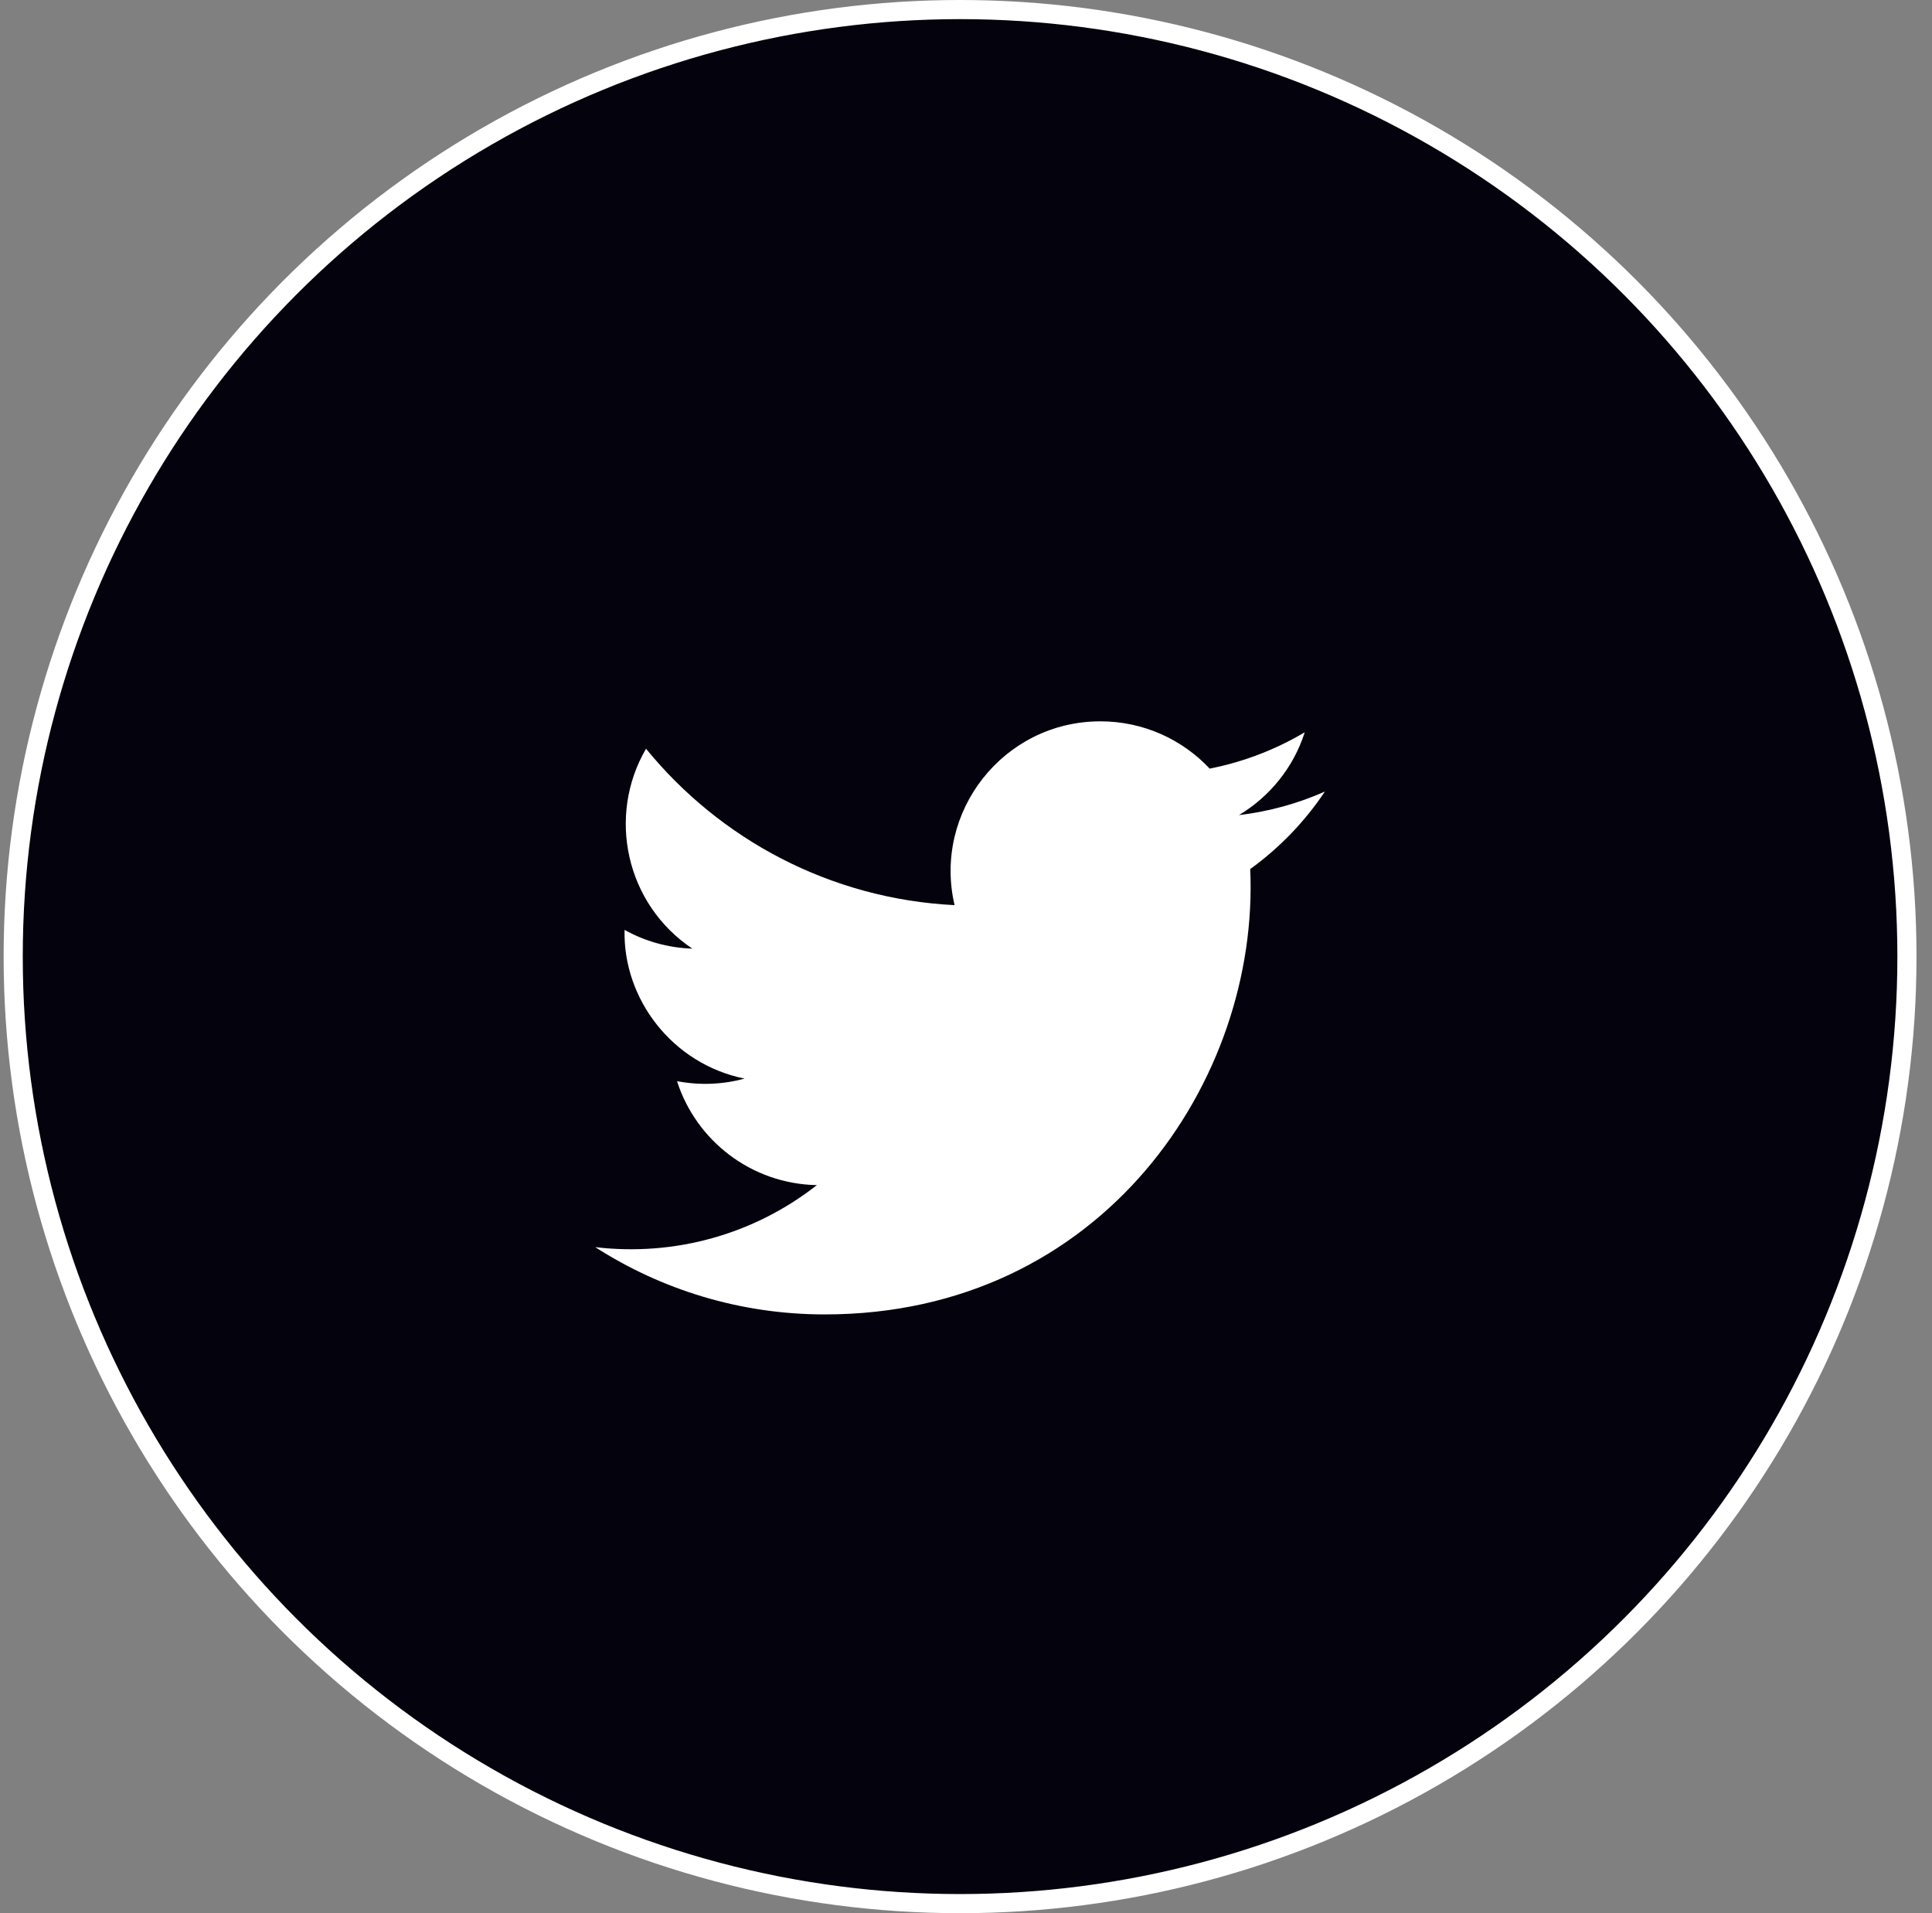
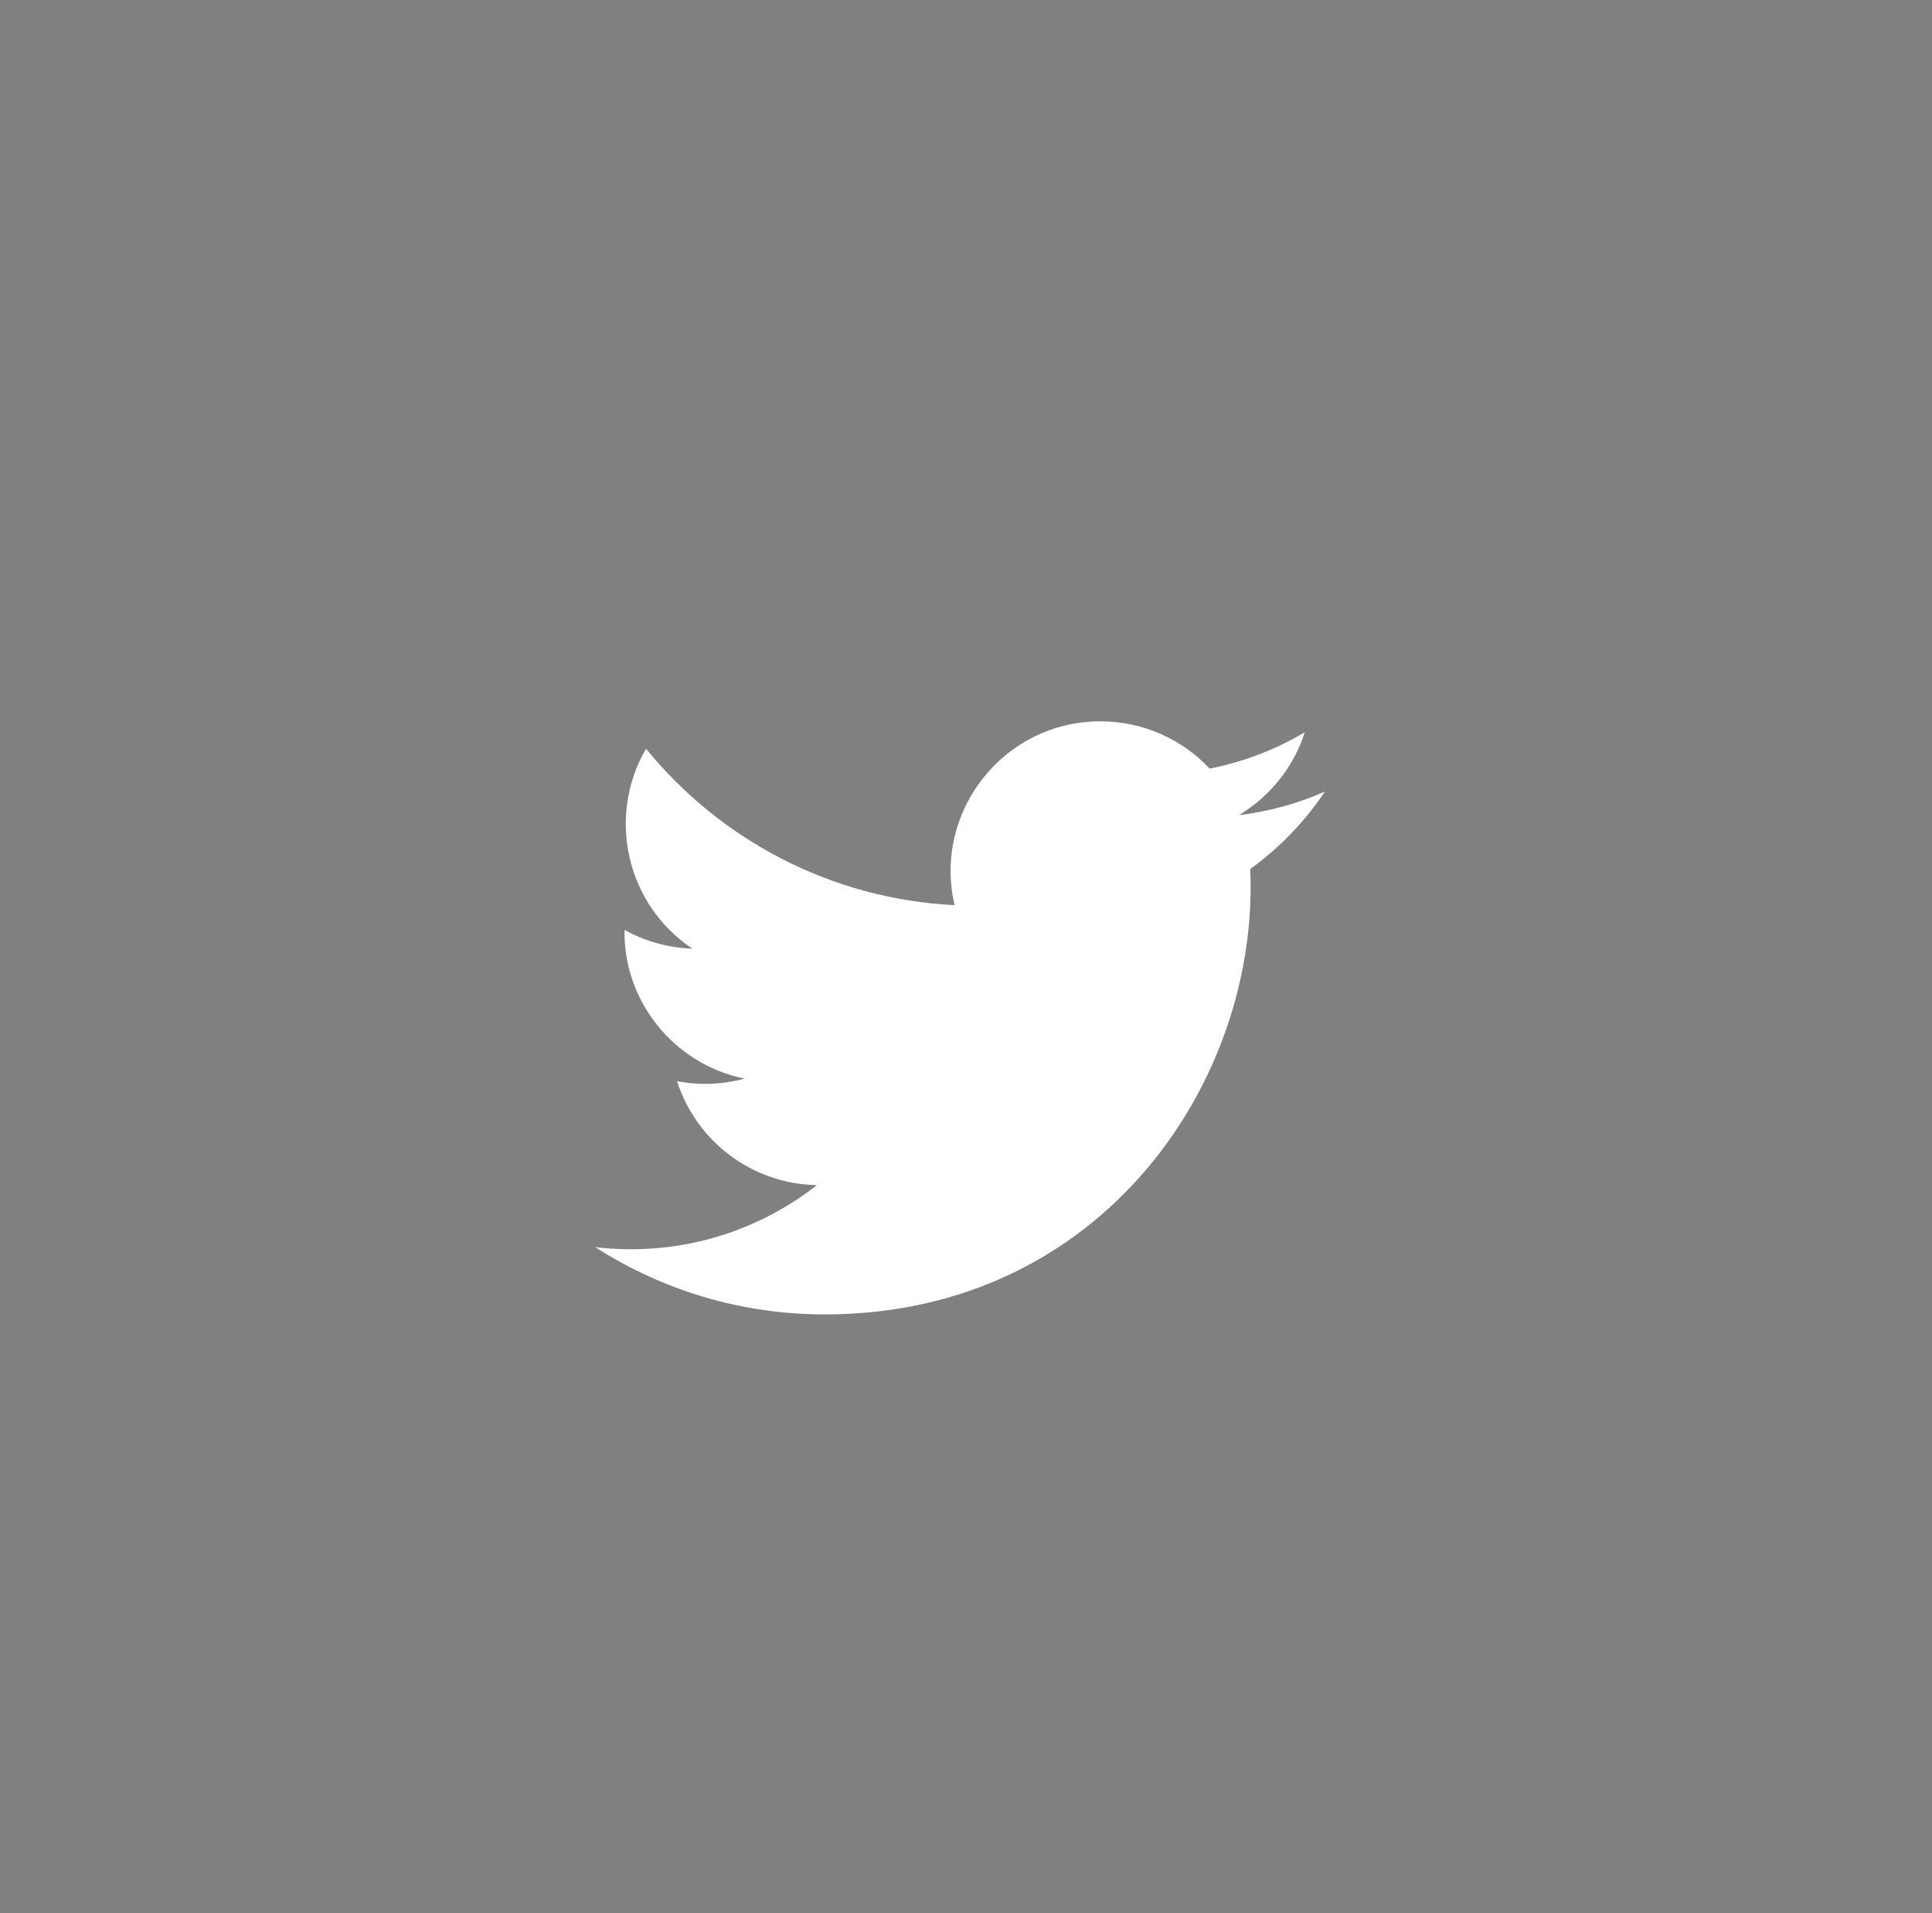
<svg xmlns="http://www.w3.org/2000/svg" width="101px" height="100px" viewBox="0 0 101 100" version="1.1">
  <rect x="0" y="0" width="101" height="100" fill="#808080" stroke="none" />
  <title>Group 9</title>
  <g id="Page-1" stroke="none" stroke-width="1" fill="none" fill-rule="evenodd">
    <g id="HP-Copy-2" transform="translate(-562, -8175)">
      <g id="Group" transform="translate(0, 7681)">
        <g id="Group-9" transform="translate(562.19, 494)">
-           <circle id="Oval-Copy-6" stroke="#FFFFFF" fill="#04020C" cx="50" cy="50" r="49.5" />
          <g id="iconmonstr-twitter-1" transform="translate(30.927, 37.703)" fill="#FFFFFF" fill-rule="nonzero">
            <path d="M38.146,3.67 C36.743,4.293 35.234,4.713 33.651,4.902 C35.268,3.934 36.509,2.4 37.092,0.572 C35.581,1.469 33.905,2.12 32.122,2.472 C30.696,0.95 28.66,0 26.41,0 C21.357,0 17.644,4.714 18.785,9.608 C12.283,9.282 6.517,6.167 2.656,1.432 C0.606,4.949 1.593,9.551 5.077,11.881 C3.796,11.84 2.588,11.488 1.534,10.902 C1.448,14.527 4.047,17.919 7.81,18.674 C6.709,18.973 5.503,19.043 4.276,18.808 C5.271,21.916 8.16,24.178 11.587,24.242 C8.297,26.821 4.152,27.974 0,27.484 C3.463,29.705 7.578,31 11.997,31 C26.527,31 34.737,18.728 34.241,7.721 C35.77,6.617 37.097,5.239 38.146,3.67 Z" id="Path" />
          </g>
        </g>
      </g>
    </g>
  </g>
</svg>